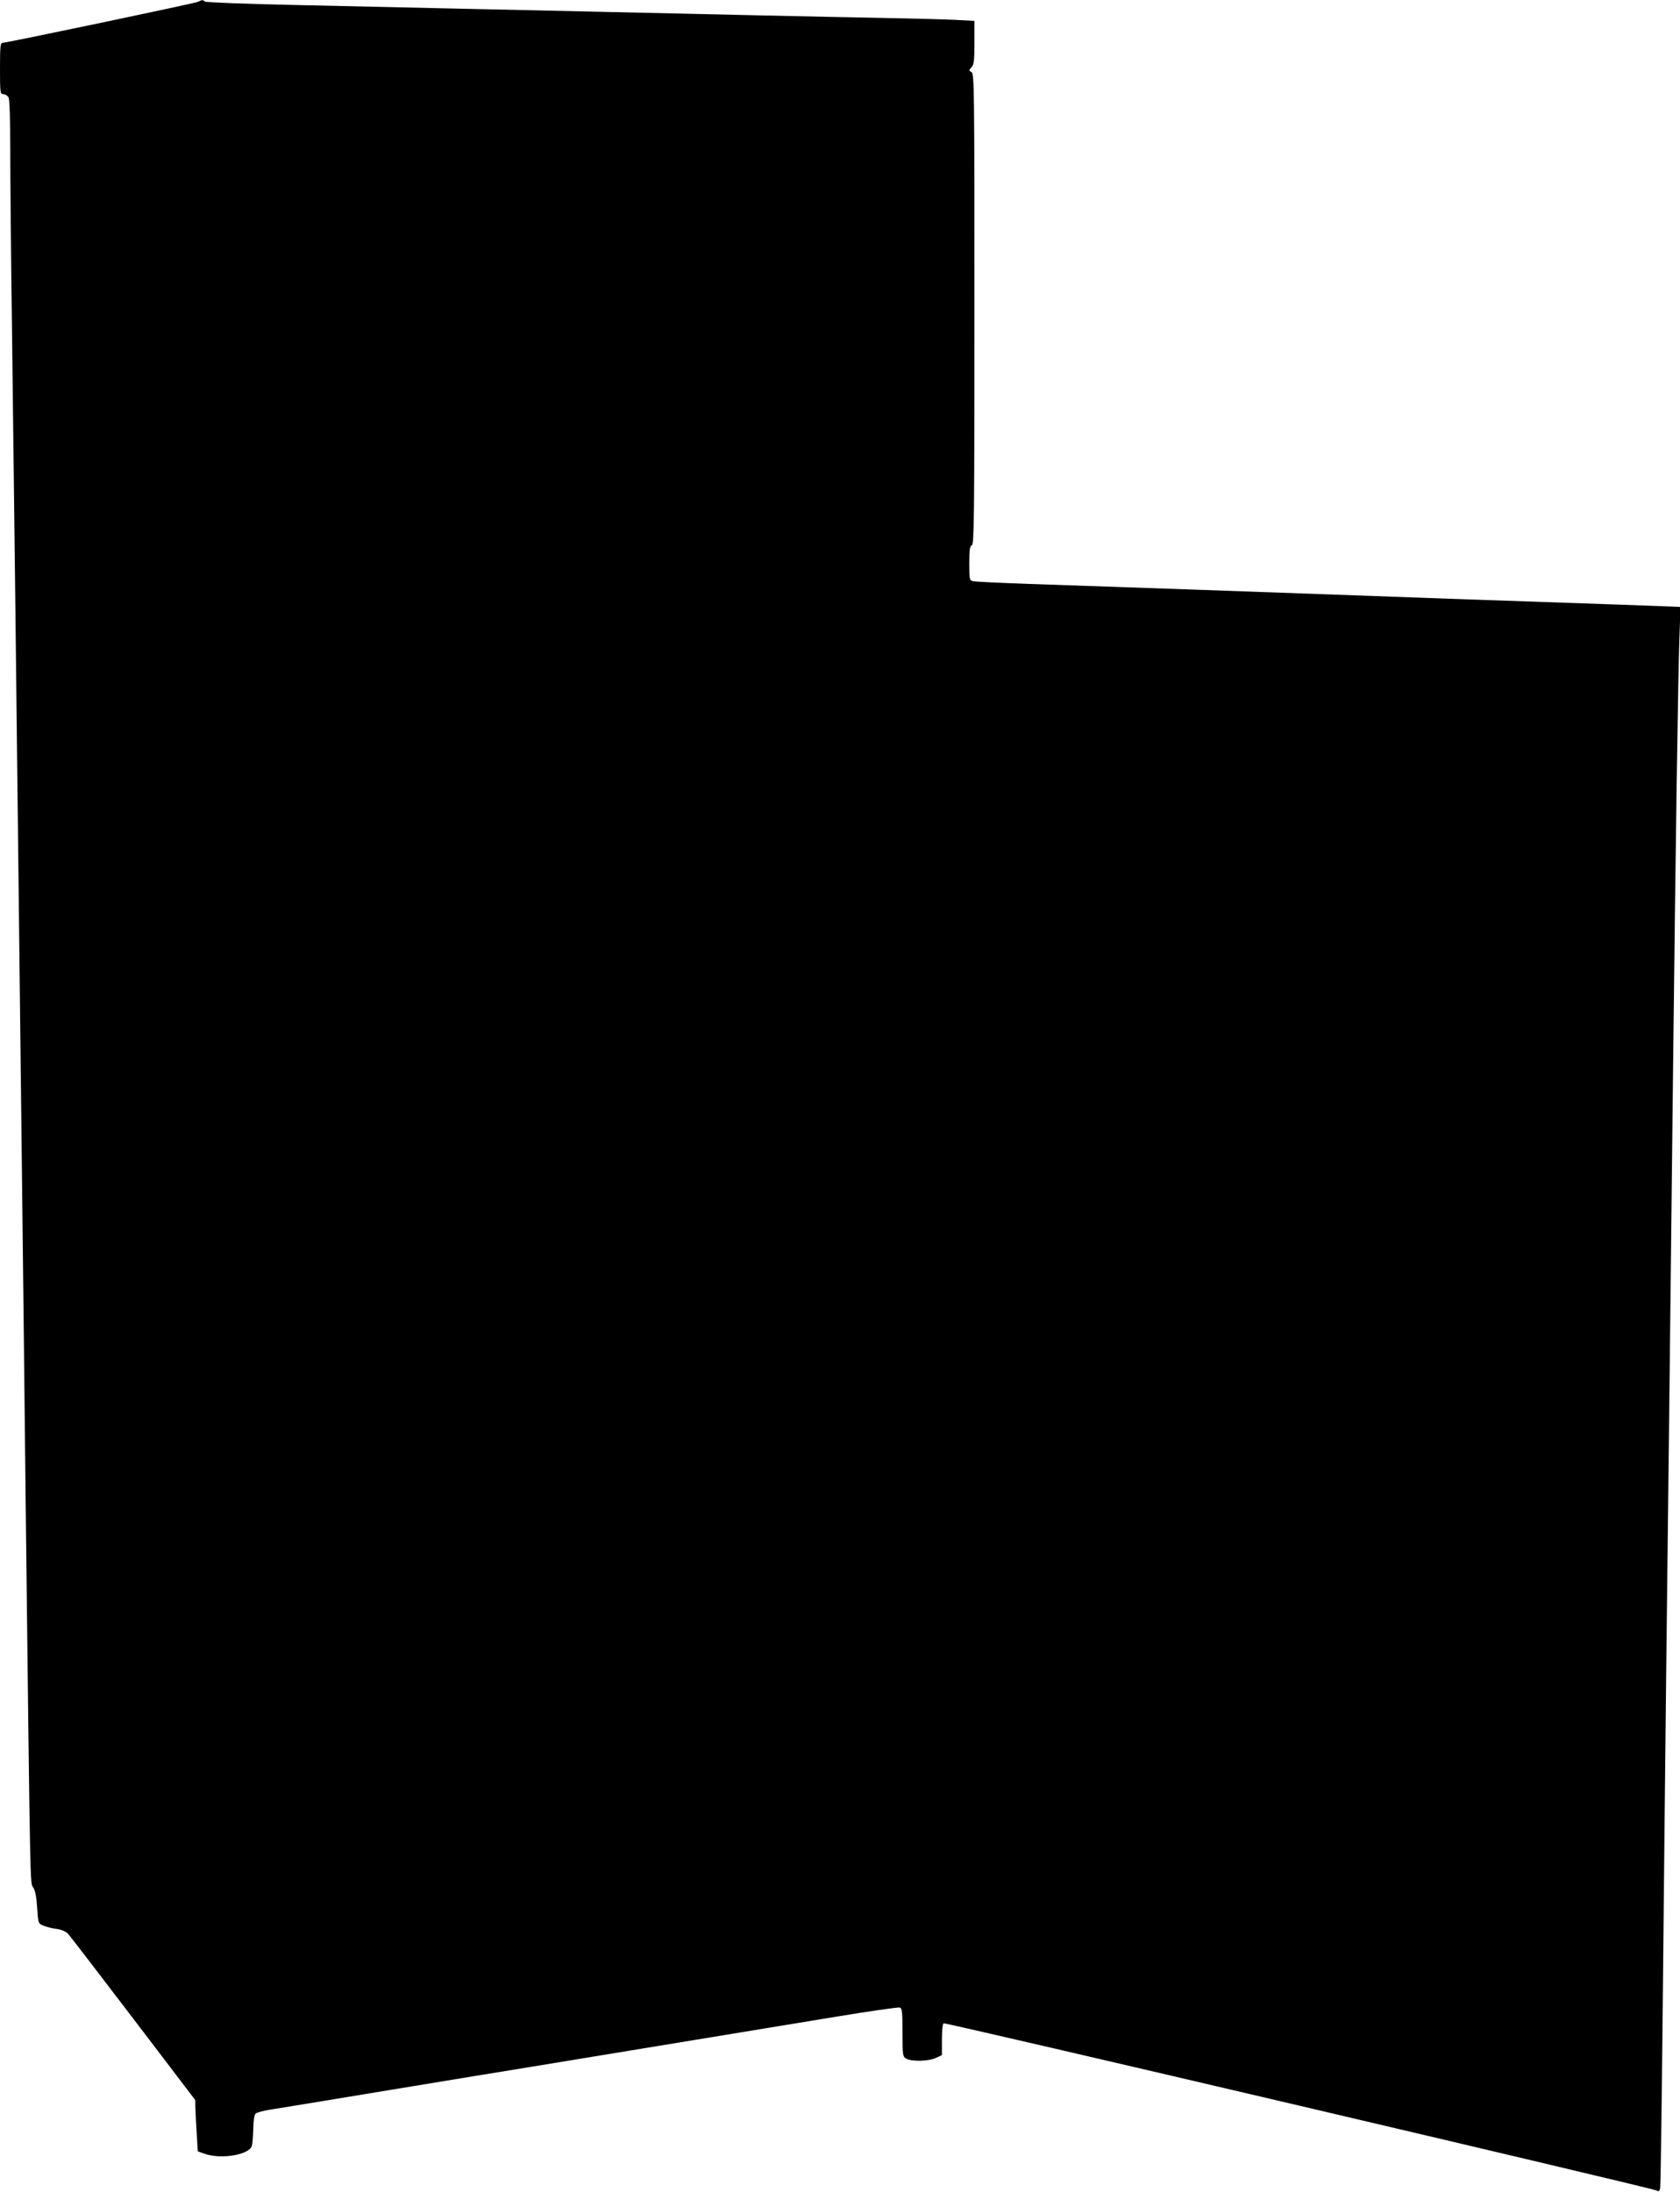
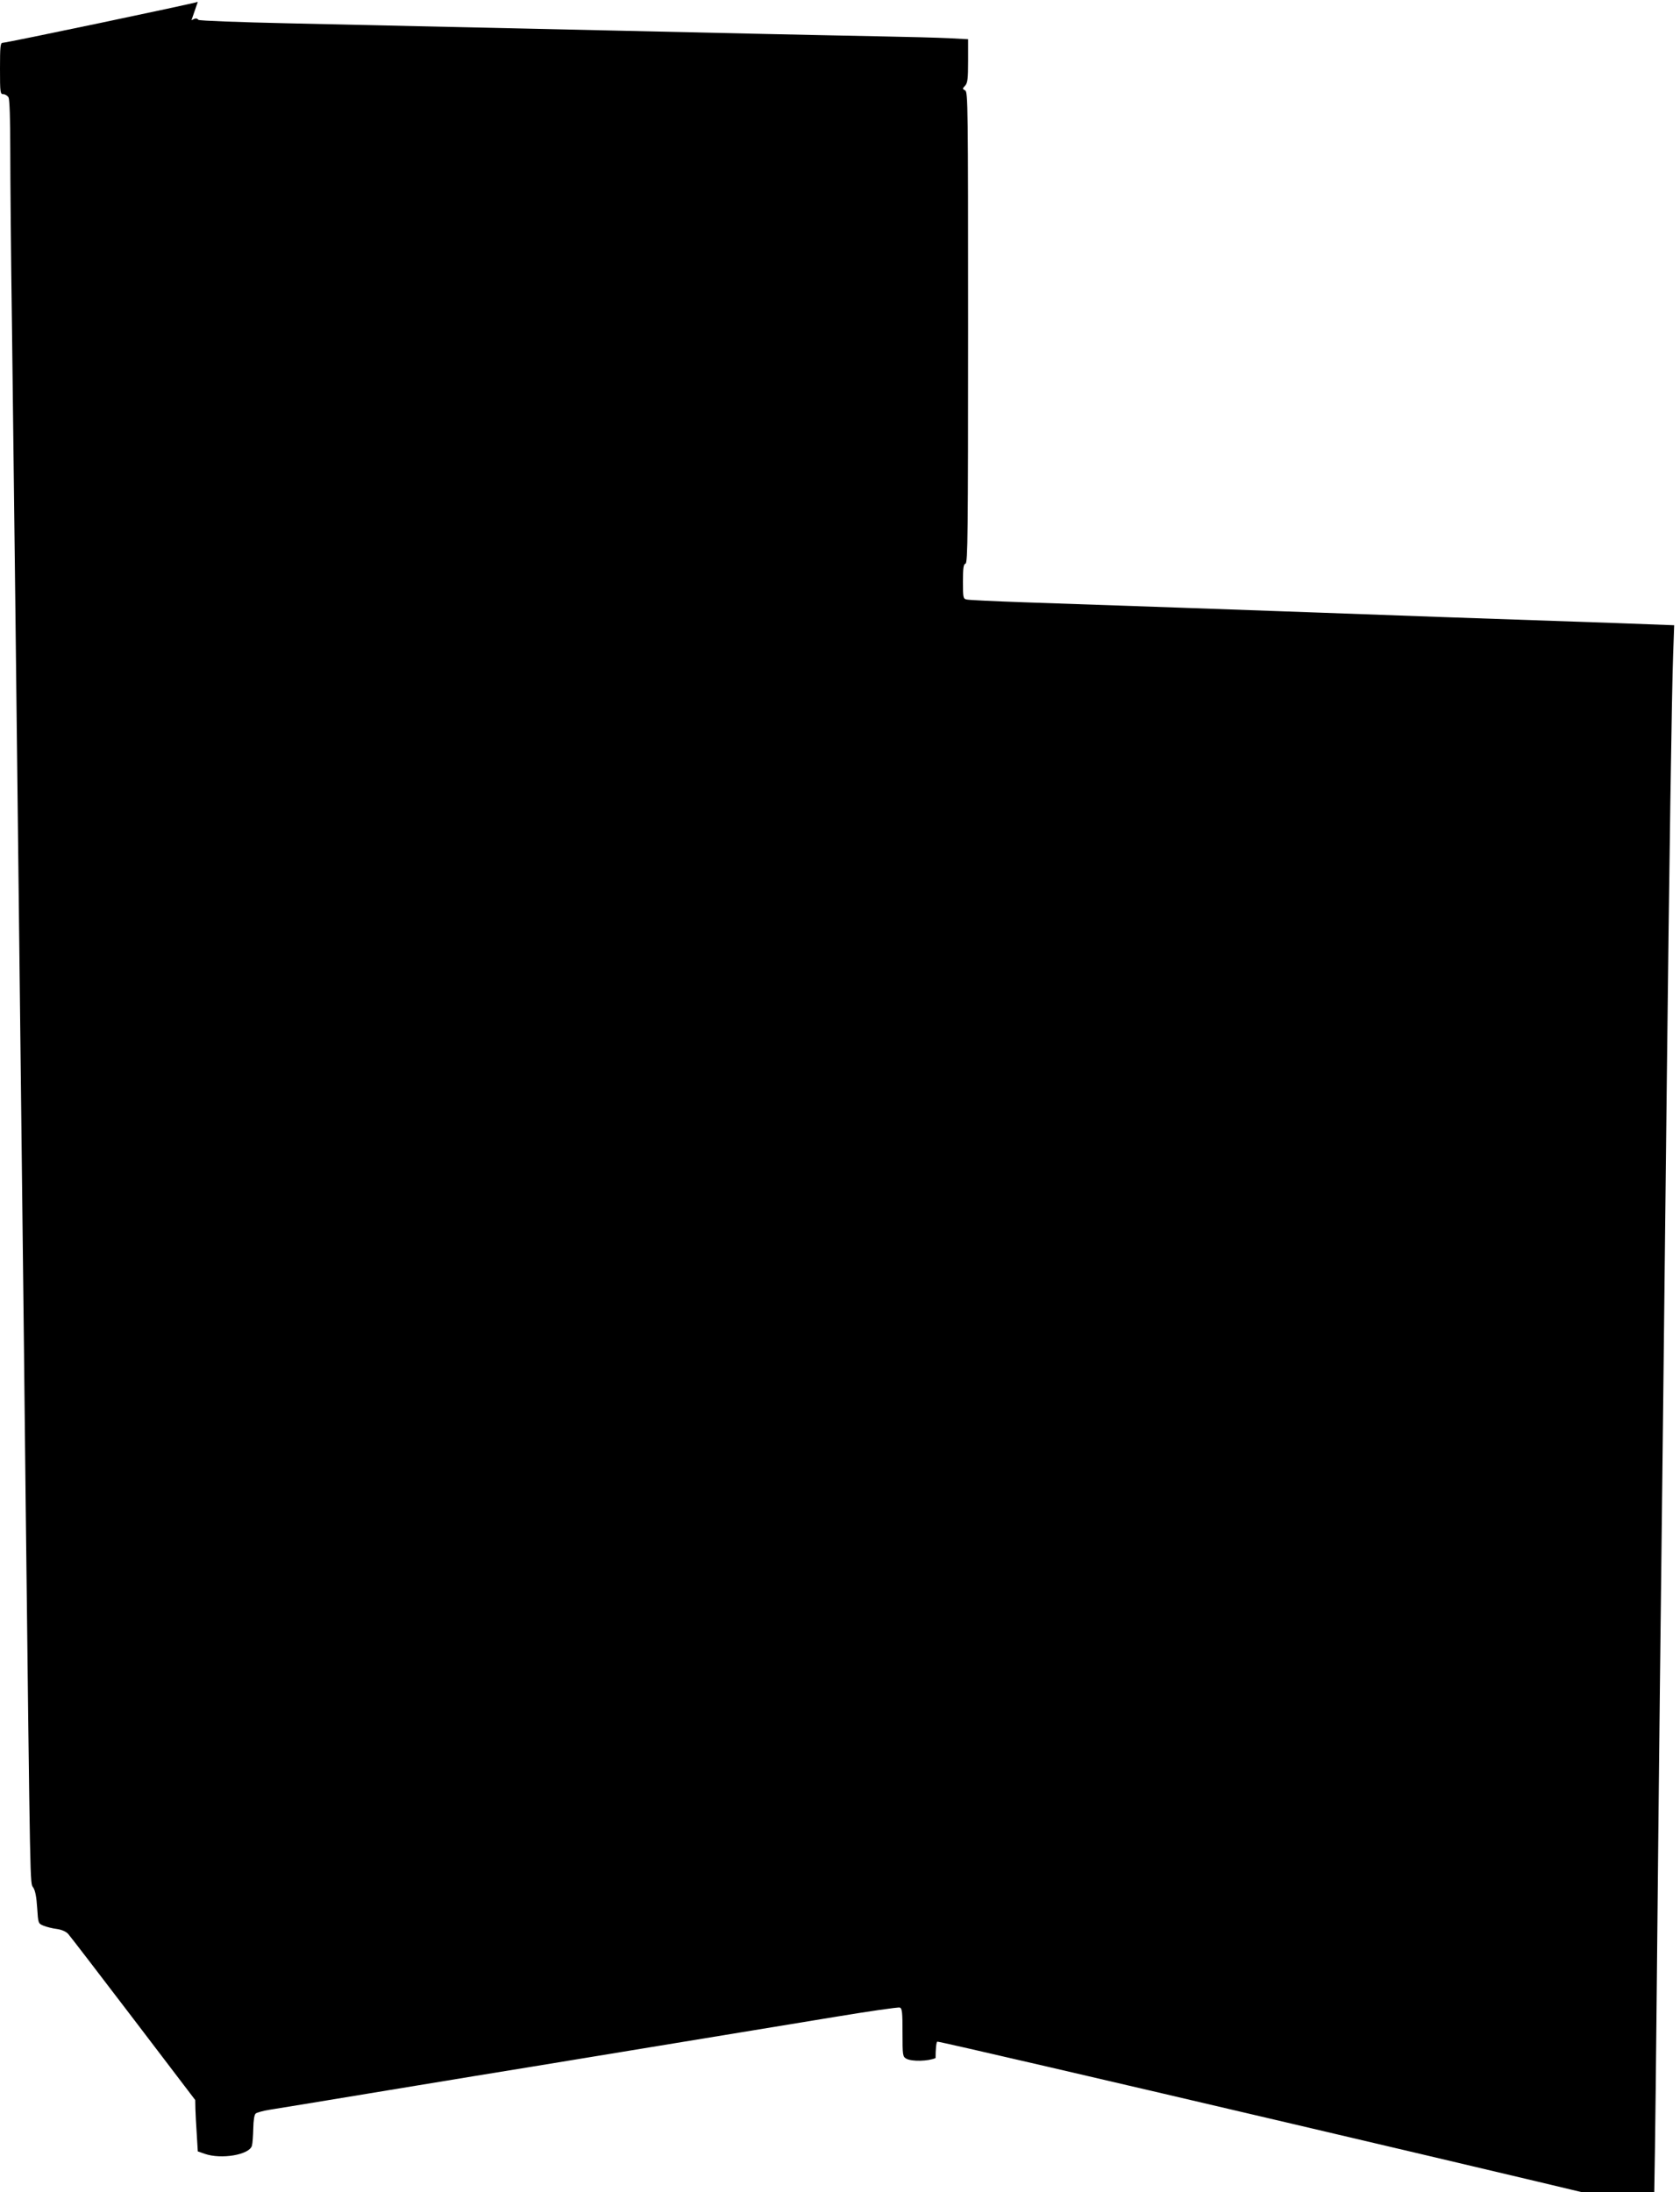
<svg xmlns="http://www.w3.org/2000/svg" version="1.0" width="981pt" height="1280pt" viewBox="0 0 981 1280" preserveAspectRatio="xMidYMid meet">
  <g transform="translate(0,1280) scale(0.1,-0.1)" fill="#000000" stroke="none">
-     <path d="M1155 12789 c-21 -9 -1115 -239 -1140 -239 -13 0 -15 -24 -15 -150 0 -142 1 -150 20 -150 10 0 24 -9 30 -19 6 -12 10 -127 10 -303 0 -156 4 -625 10 -1043 5 -418 14 -1163 20 -1655 13 -1105 27 -2353 40 -3445 5 -456 15 -1253 20 -1770 27 -2298 25 -2208 44 -2237 12 -18 19 -56 23 -118 6 -92 6 -92 37 -105 17 -7 52 -16 77 -19 29 -4 54 -15 67 -29 11 -12 182 -235 381 -496 l361 -474 1 -51 c1 -28 4 -96 8 -150 l6 -99 40 -14 c97 -34 261 -6 276 47 4 14 7 59 8 101 1 49 6 80 14 87 7 6 43 16 80 22 37 6 352 57 700 115 347 57 715 118 817 134 229 38 1277 210 1777 292 204 34 378 59 387 56 14 -5 16 -28 16 -146 0 -135 1 -141 23 -153 32 -17 126 -15 170 4 l37 17 0 90 c0 49 4 93 10 96 10 6 4133 -961 4162 -976 14 -8 18 -5 22 13 3 13 10 527 16 1143 6 616 15 1482 20 1925 11 917 25 2164 40 3510 14 1249 29 2279 37 2486 l6 170 -349 13 c-648 22 -1447 50 -1734 61 -304 11 -1205 43 -1715 60 -170 6 -320 13 -332 16 -22 4 -23 9 -23 105 0 79 3 101 15 105 13 5 15 168 15 1380 0 1291 -1 1374 -17 1383 -17 9 -17 10 0 28 14 16 17 40 17 145 l0 126 -112 6 c-62 3 -248 8 -413 11 -165 3 -489 10 -720 15 -231 5 -631 14 -890 20 -258 6 -663 15 -900 20 -236 5 -659 15 -940 21 -280 6 -514 15 -519 20 -12 11 -15 11 -41 -2z" />
+     <path d="M1155 12789 c-21 -9 -1115 -239 -1140 -239 -13 0 -15 -24 -15 -150 0 -142 1 -150 20 -150 10 0 24 -9 30 -19 6 -12 10 -127 10 -303 0 -156 4 -625 10 -1043 5 -418 14 -1163 20 -1655 13 -1105 27 -2353 40 -3445 5 -456 15 -1253 20 -1770 27 -2298 25 -2208 44 -2237 12 -18 19 -56 23 -118 6 -92 6 -92 37 -105 17 -7 52 -16 77 -19 29 -4 54 -15 67 -29 11 -12 182 -235 381 -496 l361 -474 1 -51 c1 -28 4 -96 8 -150 l6 -99 40 -14 c97 -34 261 -6 276 47 4 14 7 59 8 101 1 49 6 80 14 87 7 6 43 16 80 22 37 6 352 57 700 115 347 57 715 118 817 134 229 38 1277 210 1777 292 204 34 378 59 387 56 14 -5 16 -28 16 -146 0 -135 1 -141 23 -153 32 -17 126 -15 170 4 c0 49 4 93 10 96 10 6 4133 -961 4162 -976 14 -8 18 -5 22 13 3 13 10 527 16 1143 6 616 15 1482 20 1925 11 917 25 2164 40 3510 14 1249 29 2279 37 2486 l6 170 -349 13 c-648 22 -1447 50 -1734 61 -304 11 -1205 43 -1715 60 -170 6 -320 13 -332 16 -22 4 -23 9 -23 105 0 79 3 101 15 105 13 5 15 168 15 1380 0 1291 -1 1374 -17 1383 -17 9 -17 10 0 28 14 16 17 40 17 145 l0 126 -112 6 c-62 3 -248 8 -413 11 -165 3 -489 10 -720 15 -231 5 -631 14 -890 20 -258 6 -663 15 -900 20 -236 5 -659 15 -940 21 -280 6 -514 15 -519 20 -12 11 -15 11 -41 -2z" />
  </g>
</svg>